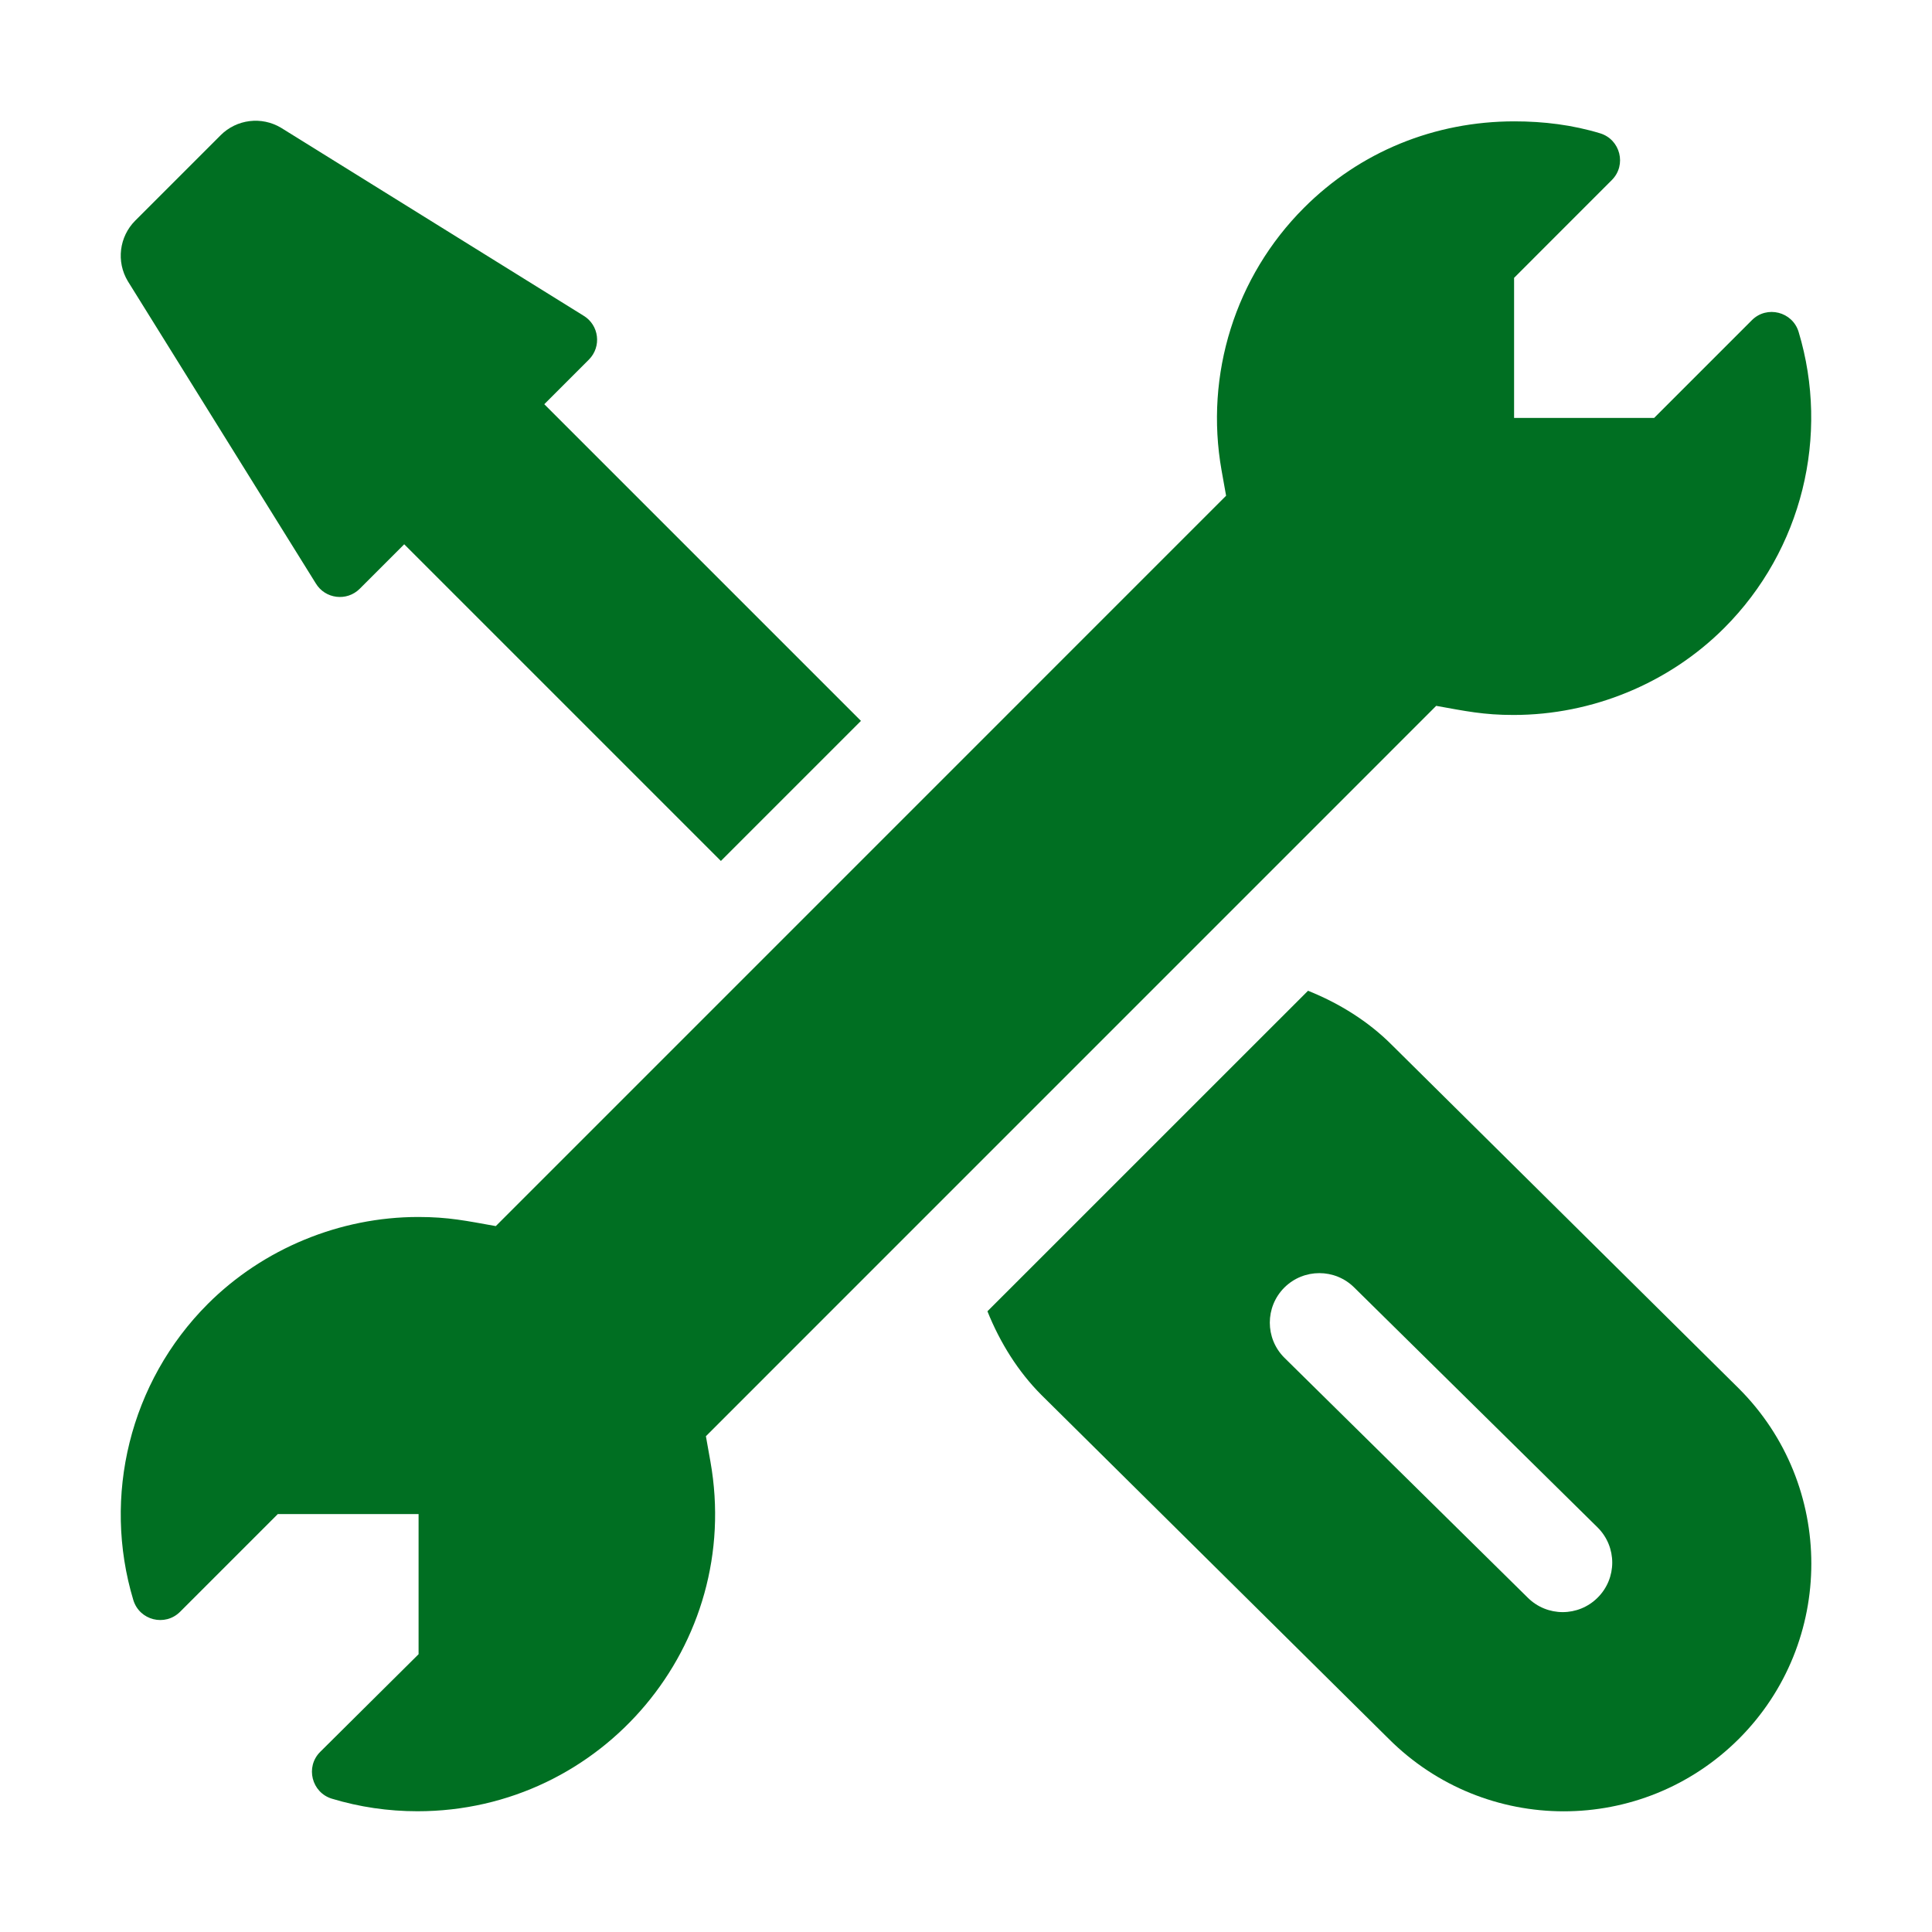
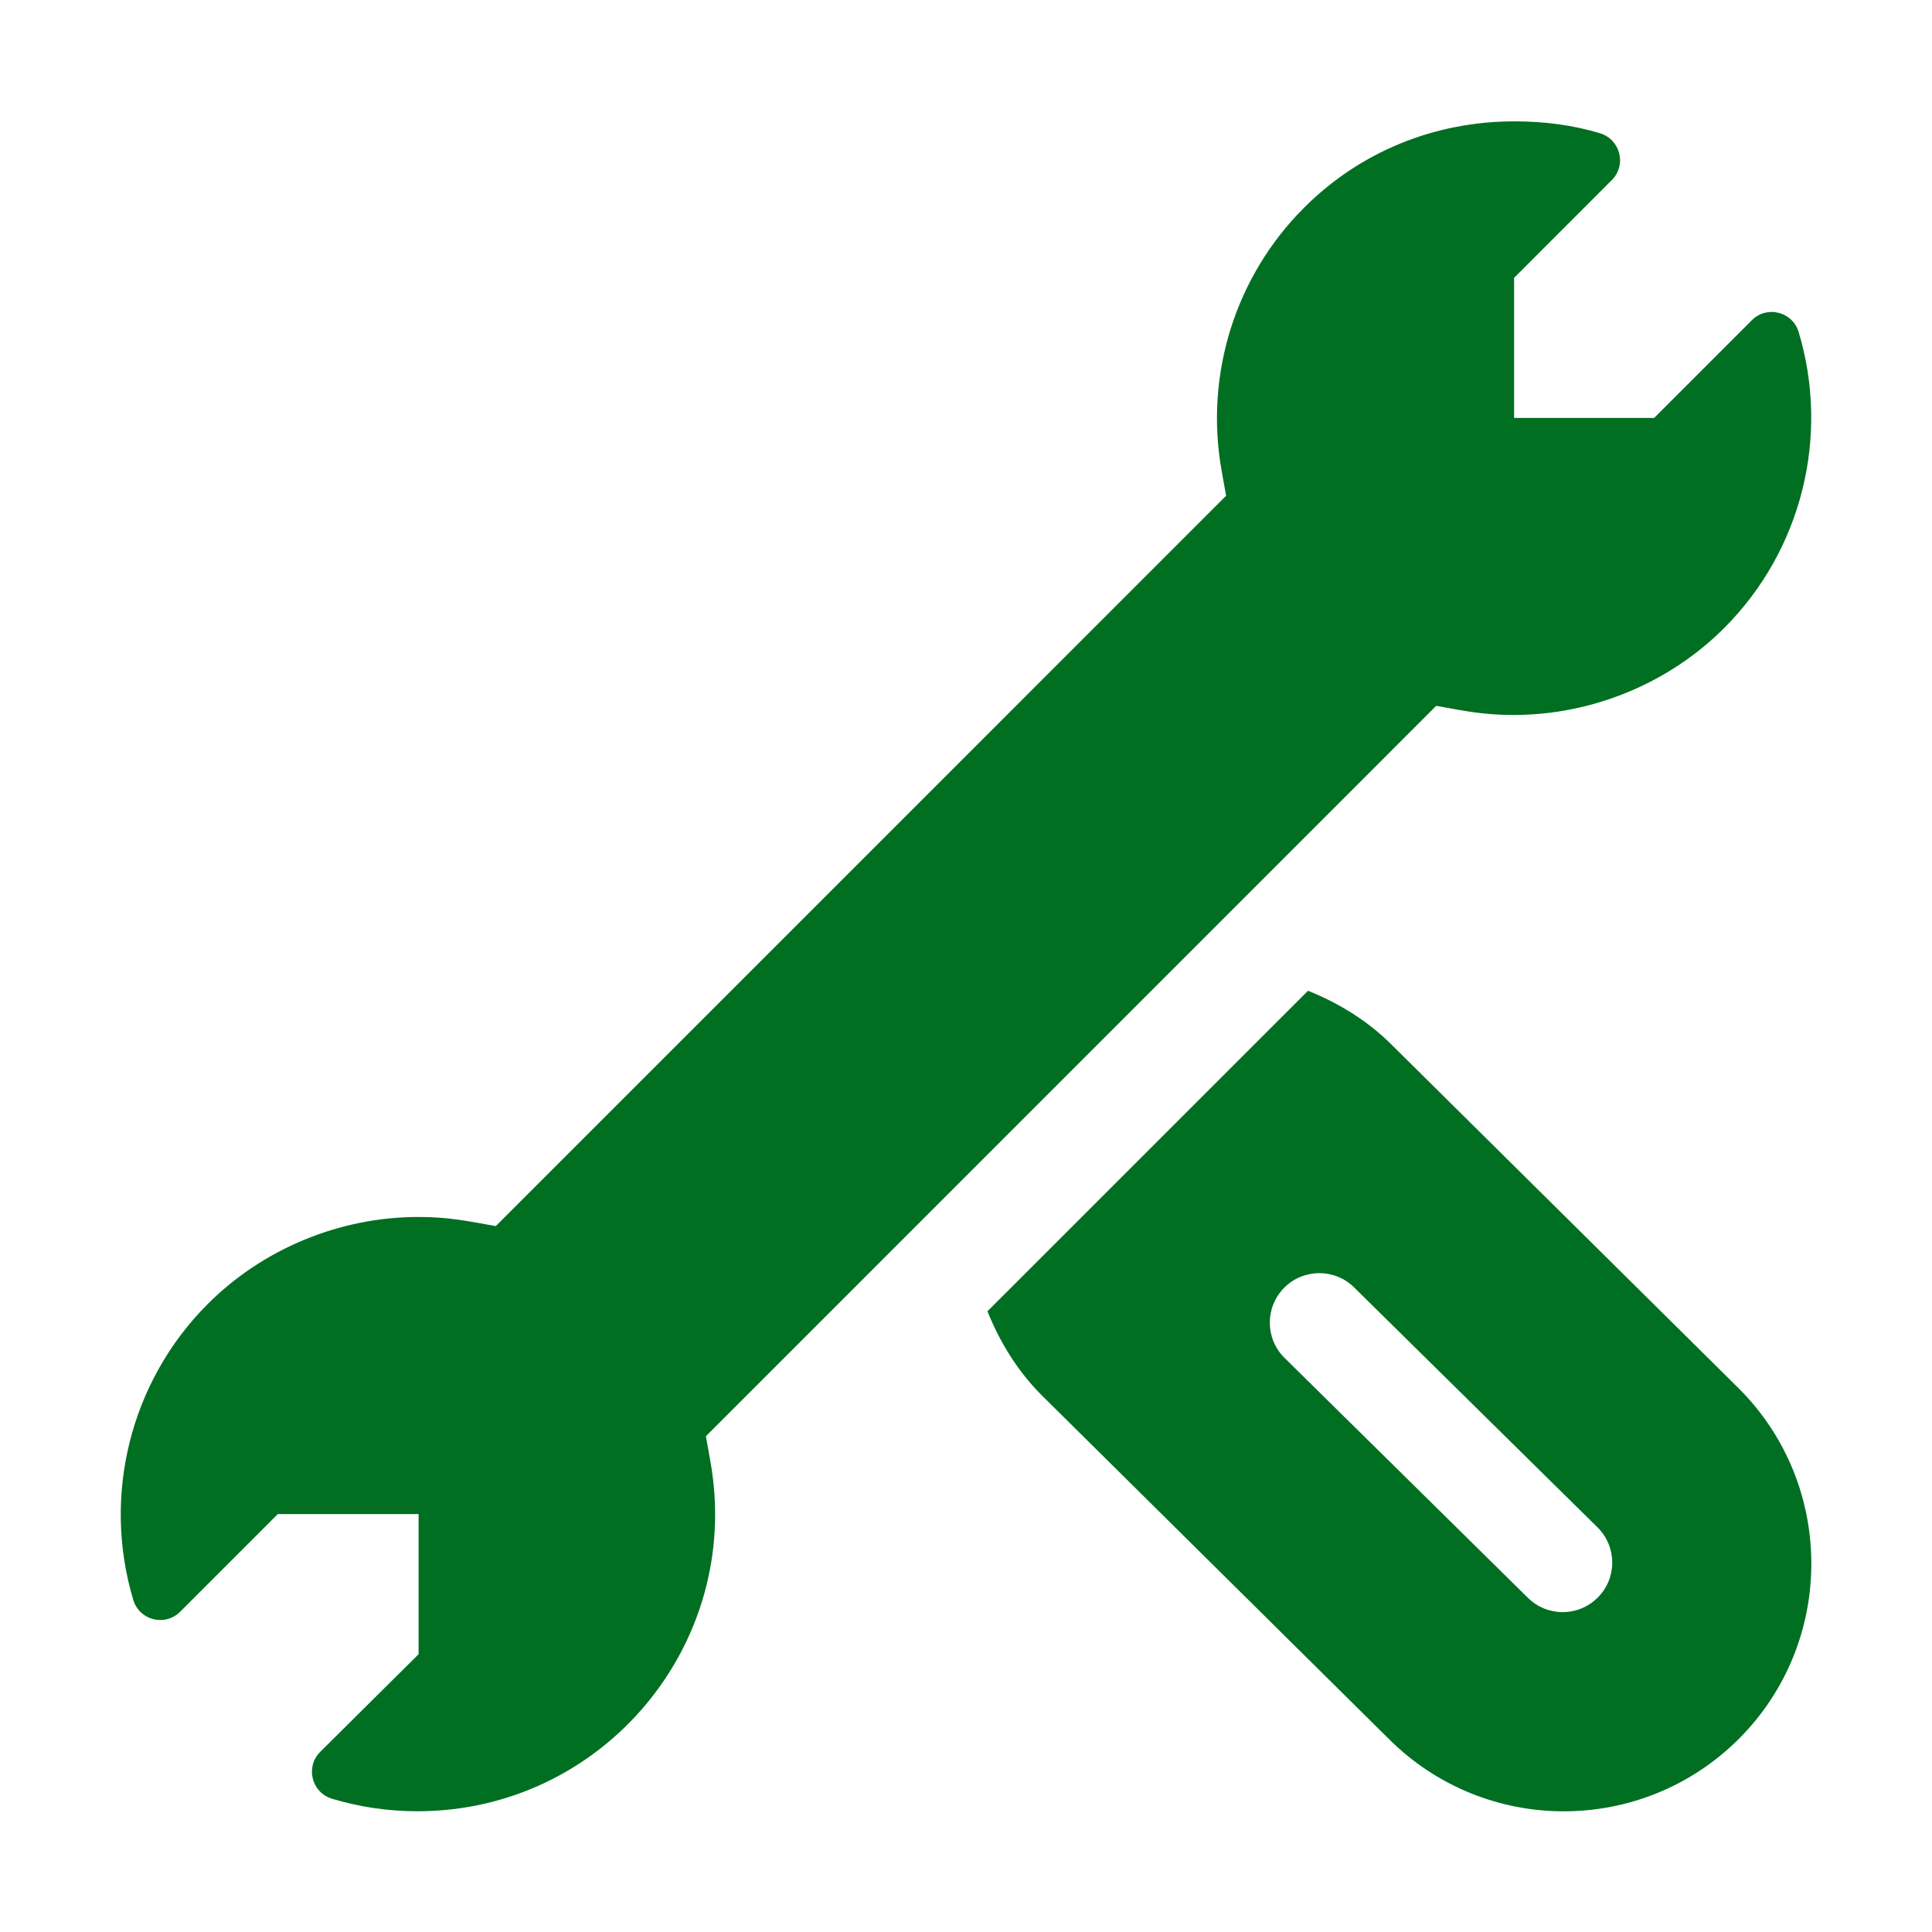
<svg xmlns="http://www.w3.org/2000/svg" width="32" height="32" viewBox="0 0 32 32" fill="none">
  <g id="free-icon-repair-939201 1">
    <g id="Group">
      <g id="Group_2">
        <path id="Vector" d="M29.791 5.498C29.689 5.161 29.264 5.055 29.017 5.303L27.398 6.922H25.078V4.602L26.697 2.982C26.946 2.733 26.838 2.31 26.503 2.208C26.045 2.069 25.57 2.01 25.083 2.01C23.764 2.01 22.527 2.511 21.598 3.442C20.461 4.578 19.951 6.204 20.233 7.791L20.308 8.211L8.212 20.308C7.723 20.221 7.429 20.157 6.928 20.157C5.629 20.157 4.357 20.682 3.441 21.598C2.148 22.892 1.692 24.787 2.208 26.501C2.31 26.839 2.734 26.945 2.983 26.696L4.601 25.078H6.933V27.399L5.303 29.017C5.054 29.266 5.162 29.69 5.497 29.792C5.954 29.93 6.429 30 6.915 30C9.978 30 12.305 27.236 11.767 24.209L11.692 23.788L23.788 11.691C24.268 11.777 24.575 11.843 25.071 11.842C26.373 11.842 27.643 11.317 28.558 10.402C29.852 9.108 30.308 7.213 29.791 5.498Z" fill="#006F22" />
      </g>
    </g>
    <g id="Group_3">
      <g id="Group_4">
        <path id="Vector_2" d="M28.802 22.999L23.048 17.302C22.665 16.919 22.187 16.619 21.665 16.41L16.355 21.719C16.565 22.242 16.865 22.72 17.248 23.104L23.001 28.8C24.6 30.399 27.195 30.404 28.802 28.8C30.401 27.2 30.401 24.598 28.802 22.999ZM26.463 26.461C26.143 26.782 25.624 26.782 25.303 26.461L21.272 22.487C20.952 22.167 20.952 21.648 21.272 21.327C21.593 21.007 22.112 21.007 22.432 21.327L26.463 25.301C26.784 25.622 26.784 26.141 26.463 26.461Z" fill="#006F22" />
      </g>
    </g>
    <g id="Group_5">
      <g id="Group_6">
-         <path id="Vector_3" d="M9.015 6.695L9.014 6.696L9.754 5.956C9.968 5.741 9.923 5.383 9.664 5.228L4.656 2.117C4.333 1.923 3.92 1.974 3.654 2.24L2.24 3.654C1.974 3.921 1.923 4.334 2.117 4.657L5.23 9.662C5.386 9.922 5.745 9.965 5.958 9.752L6.695 9.015L11.94 14.26L14.26 11.94L9.015 6.695Z" fill="#006F22" />
-       </g>
+         </g>
    </g>
  </g>
</svg>